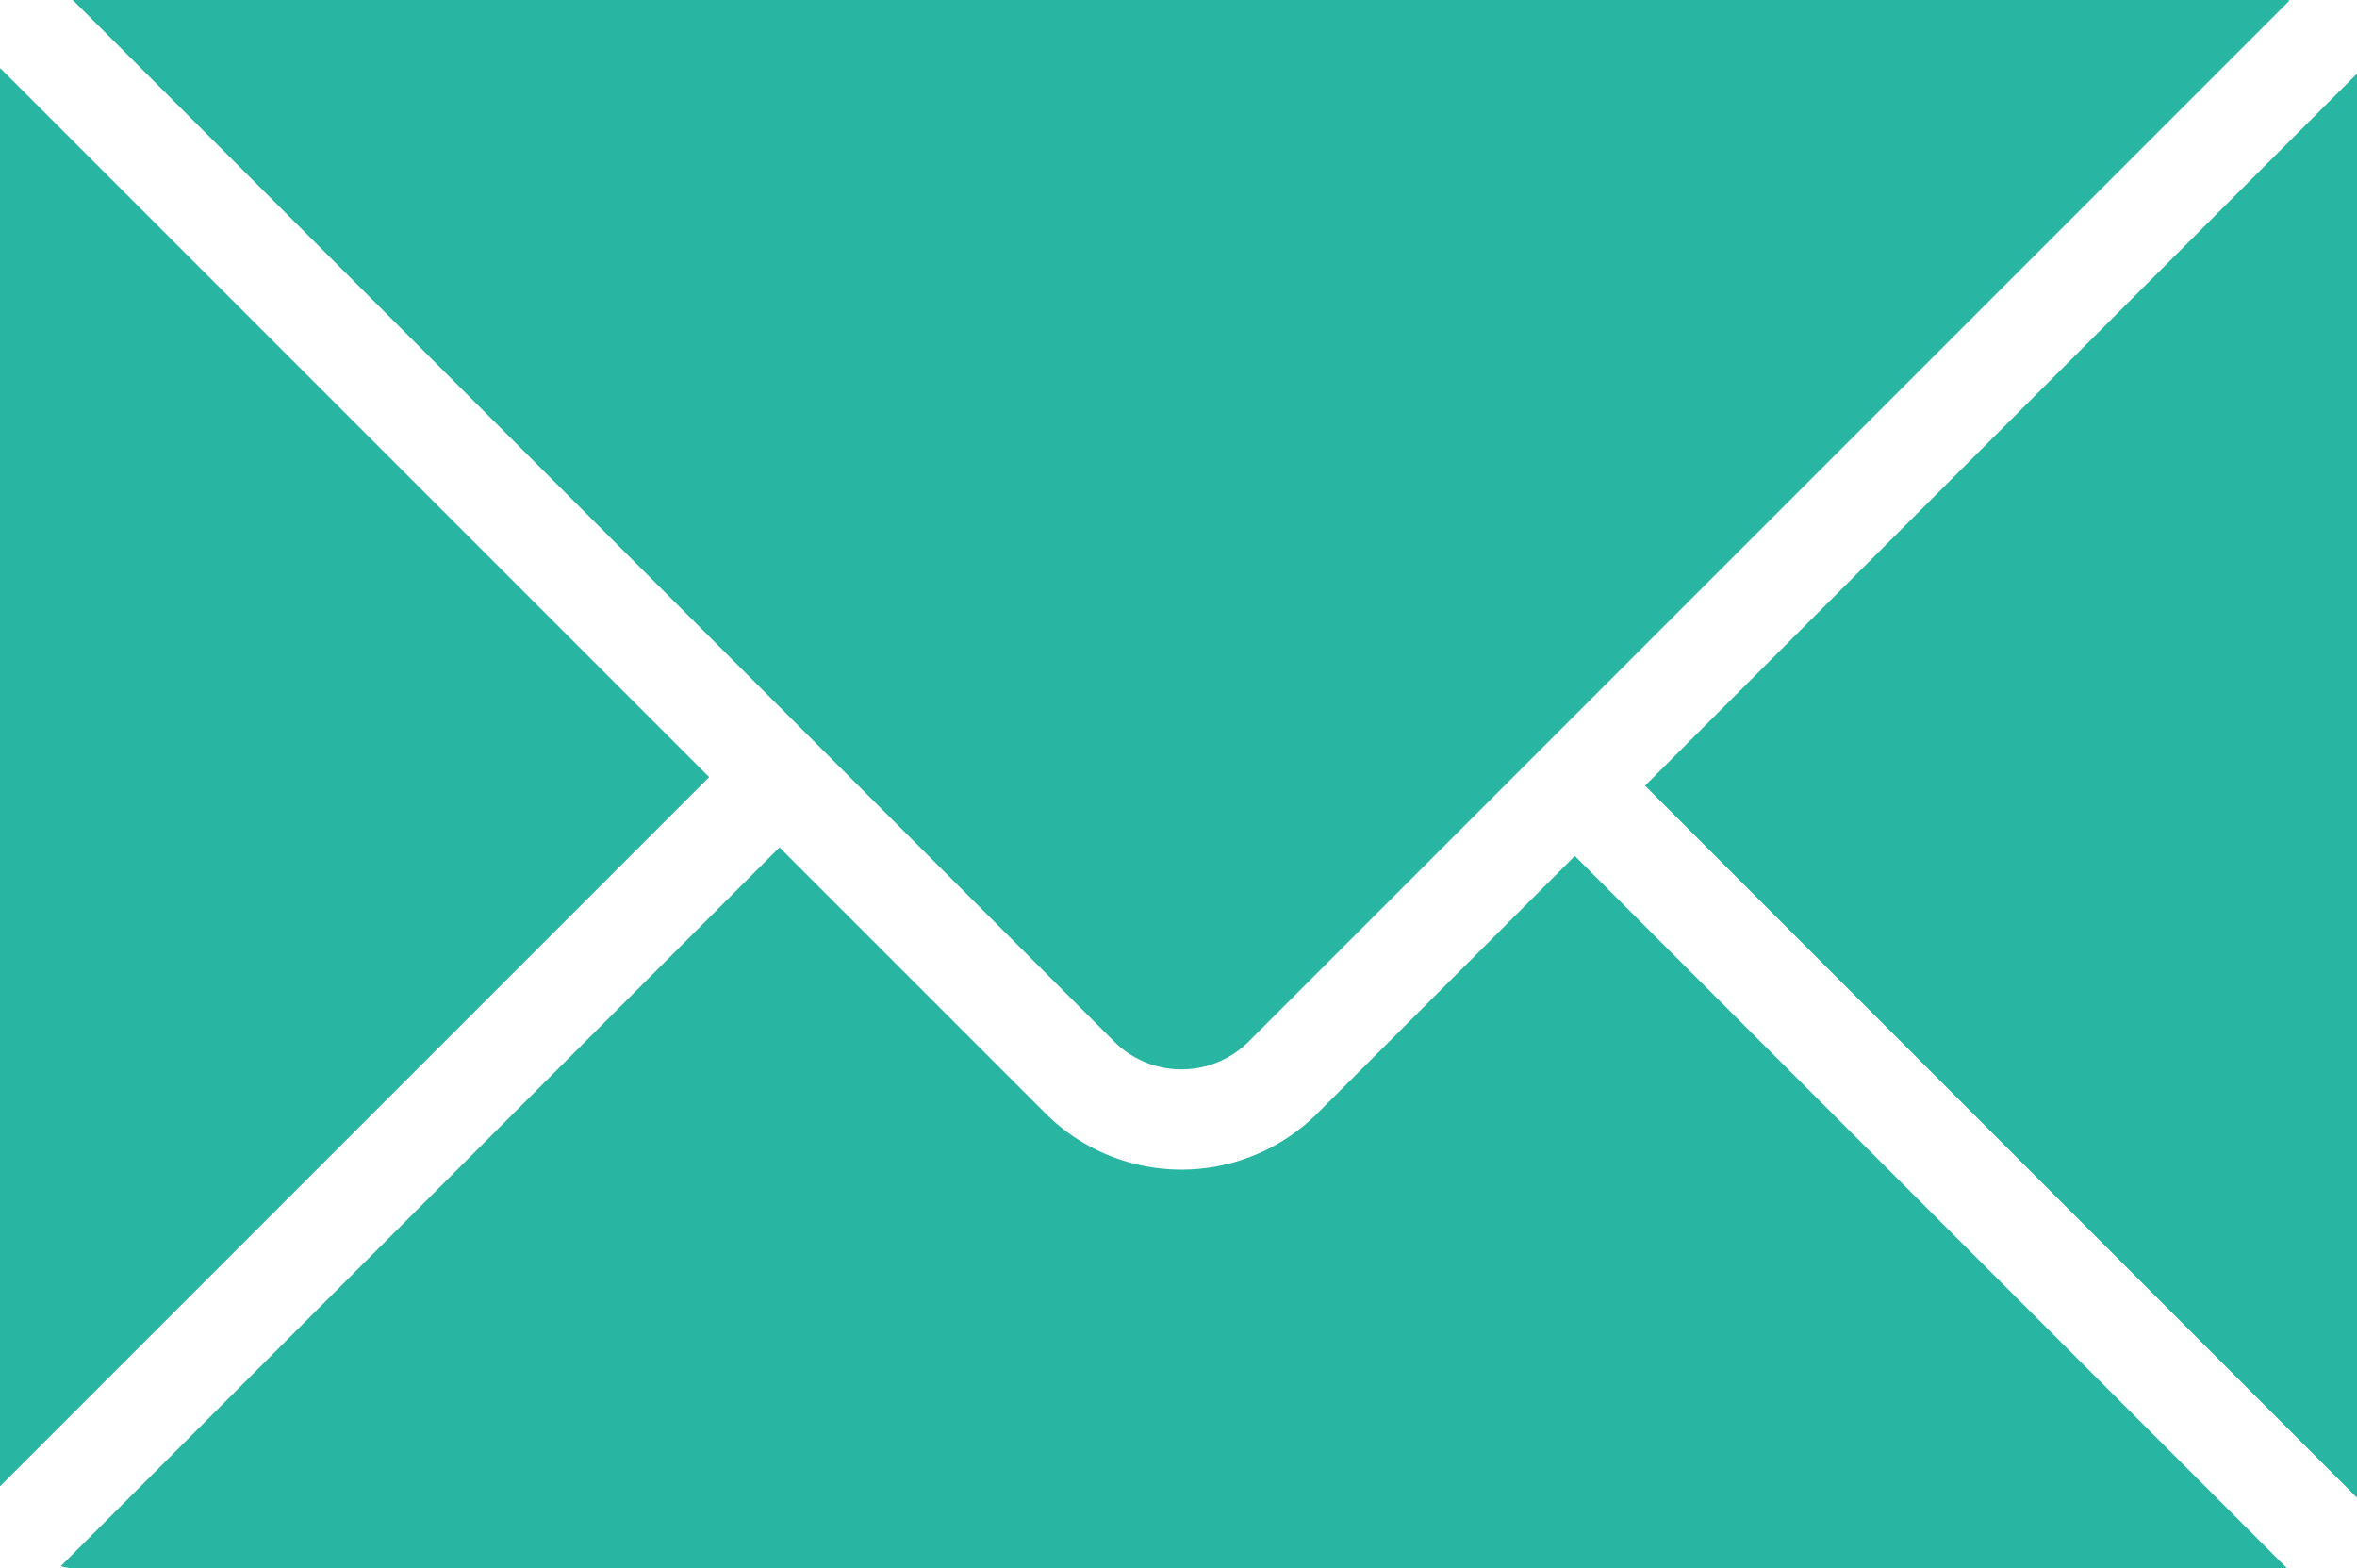
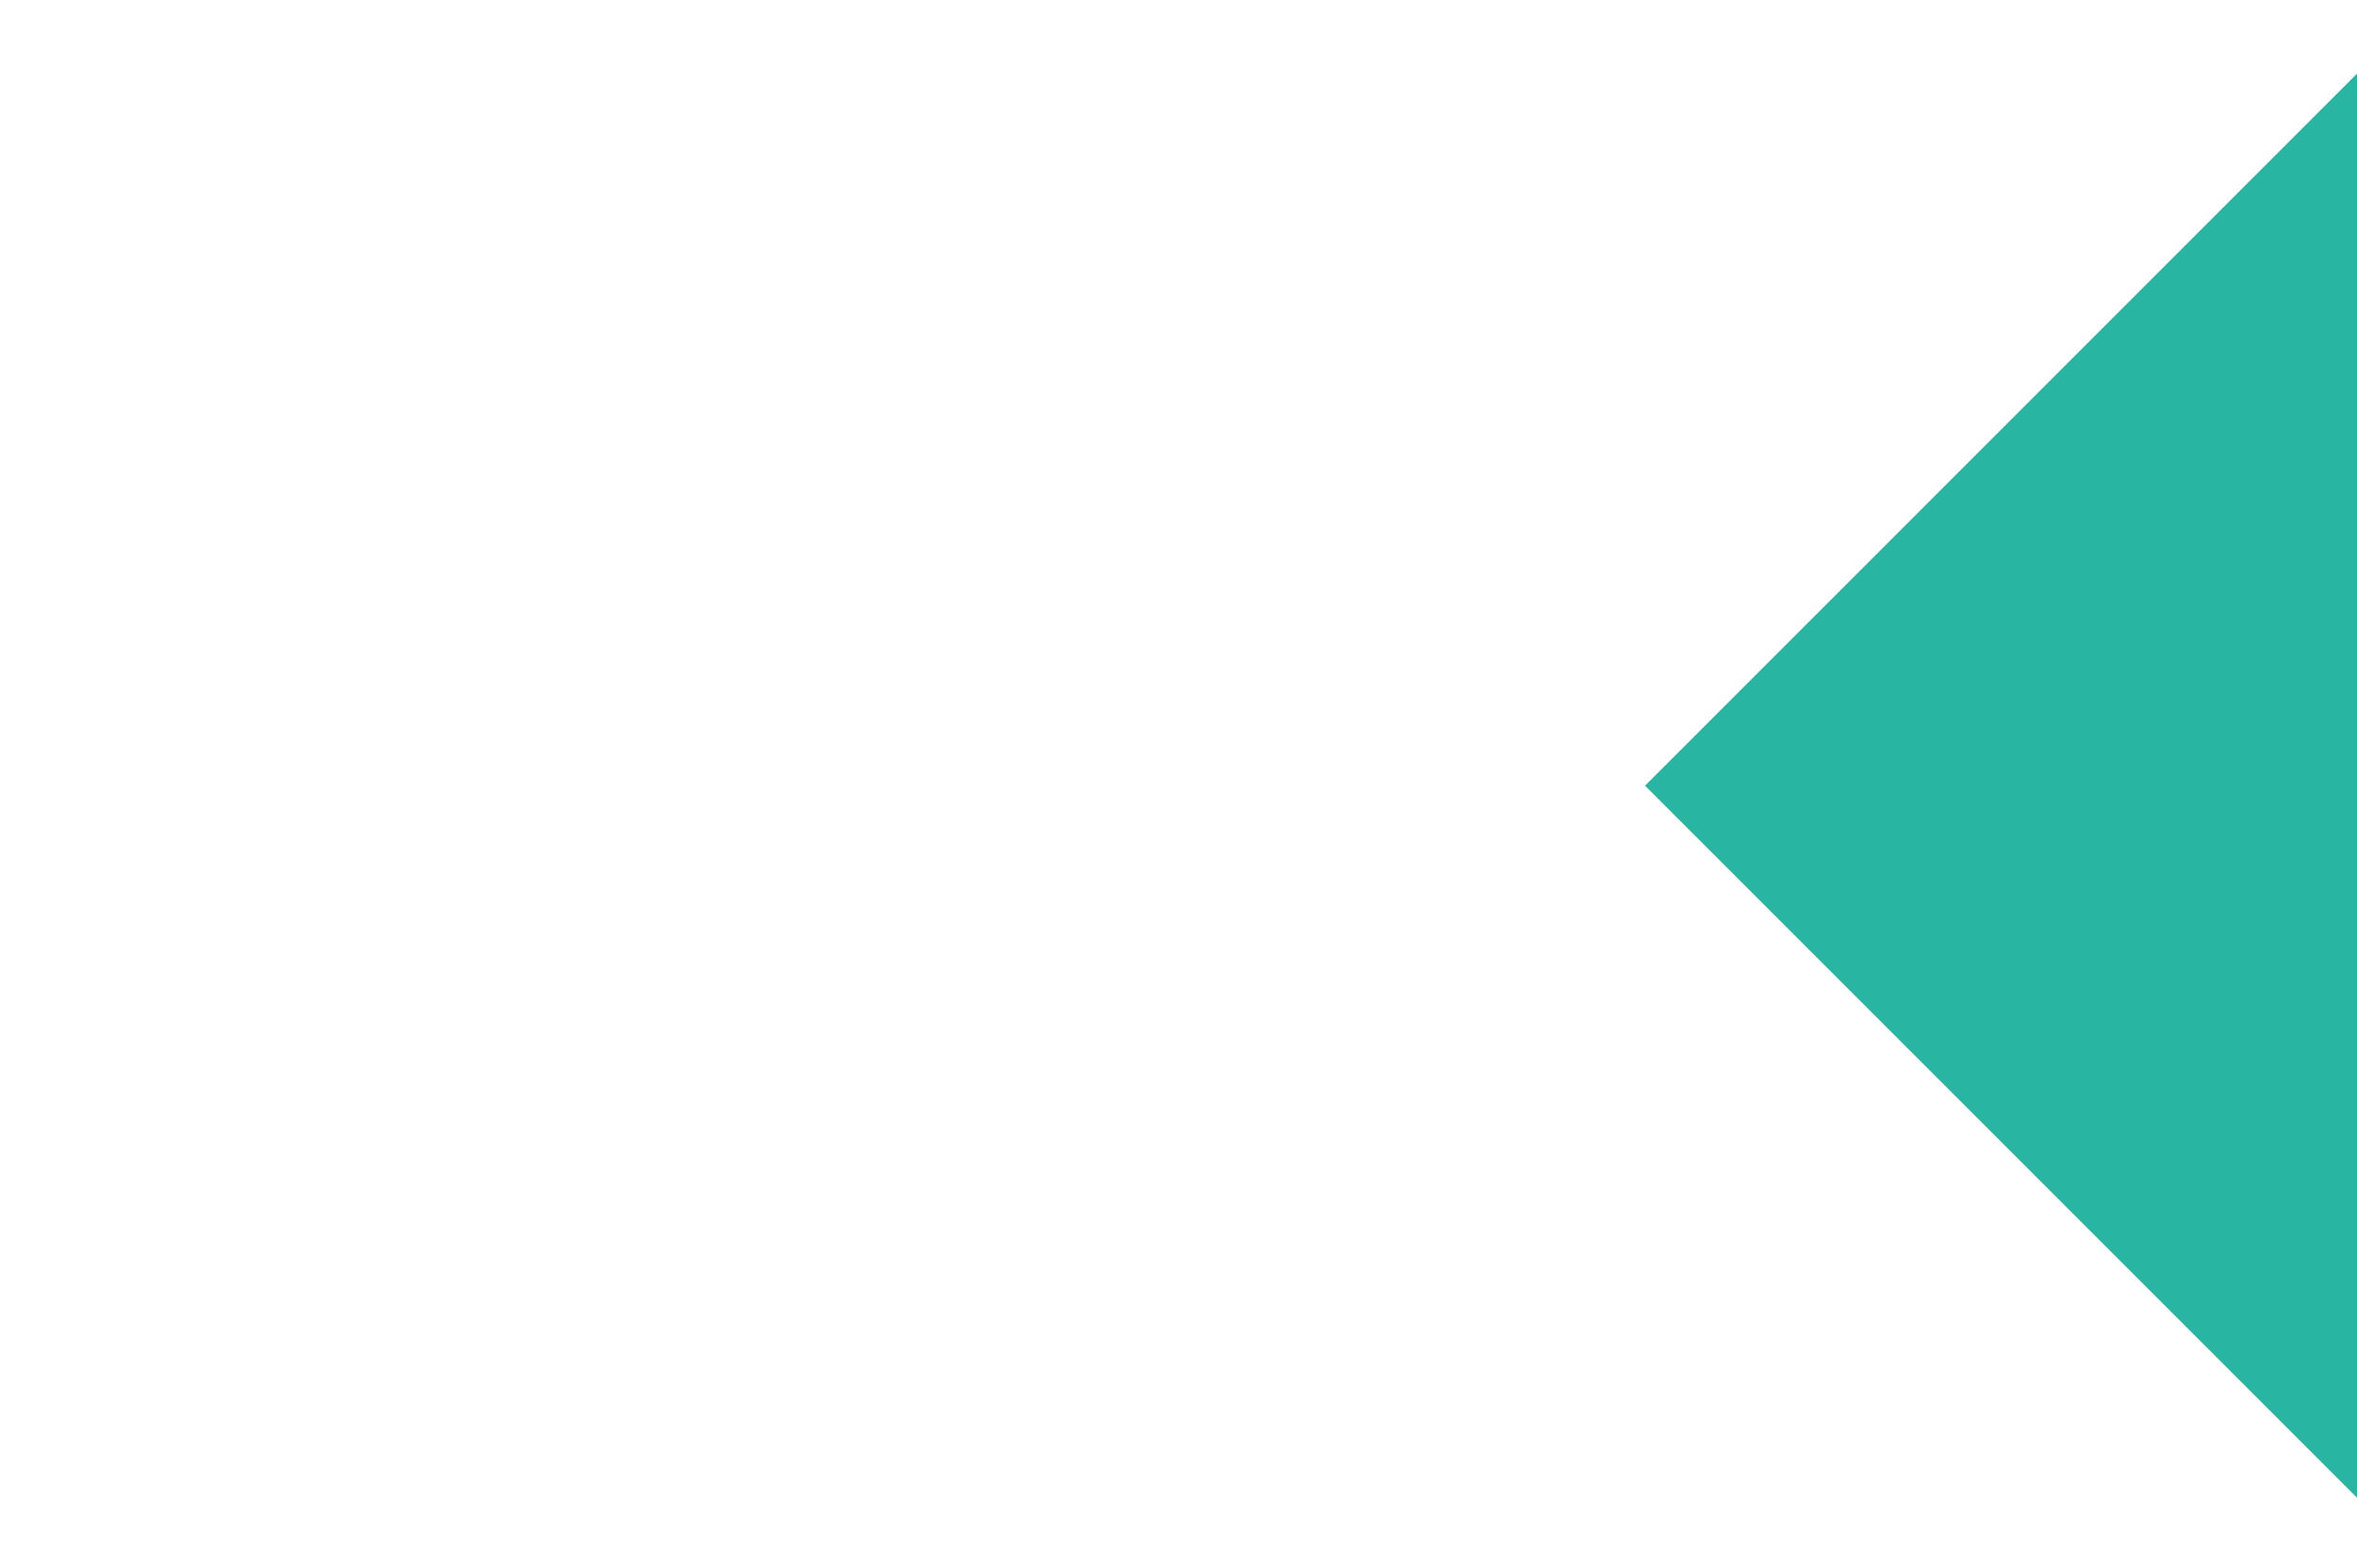
<svg xmlns="http://www.w3.org/2000/svg" id="Layer_1" data-name="Layer 1" width="62.2" height="41.375" viewBox="0 0 62.2 41.375">
  <defs>
    <style> .cls-1 { fill: #28b5a2; } </style>
  </defs>
  <g>
    <polygon class="cls-1" points="43.412 20.732 62.2 39.52 62.2 1.945 43.412 20.732" />
-     <path class="cls-1" d="M32.905,27.53,60.422.013C60.4.012,60.381,0,60.359,0H1.92L29.448,27.528A2.513,2.513,0,0,0,32.905,27.53Z" />
-     <path class="cls-1" d="M34.761,29.383a5.08,5.08,0,0,1-7.168,0L20.57,22.36,1.603,41.327a1.758,1.758,0,0,0,.24.048H60.347L41.559,22.587Z" />
-     <path class="cls-1" d="M.008,1.8c0,.015-.008.027-.008.041V39.218L18.713,20.505Z" />
  </g>
</svg>